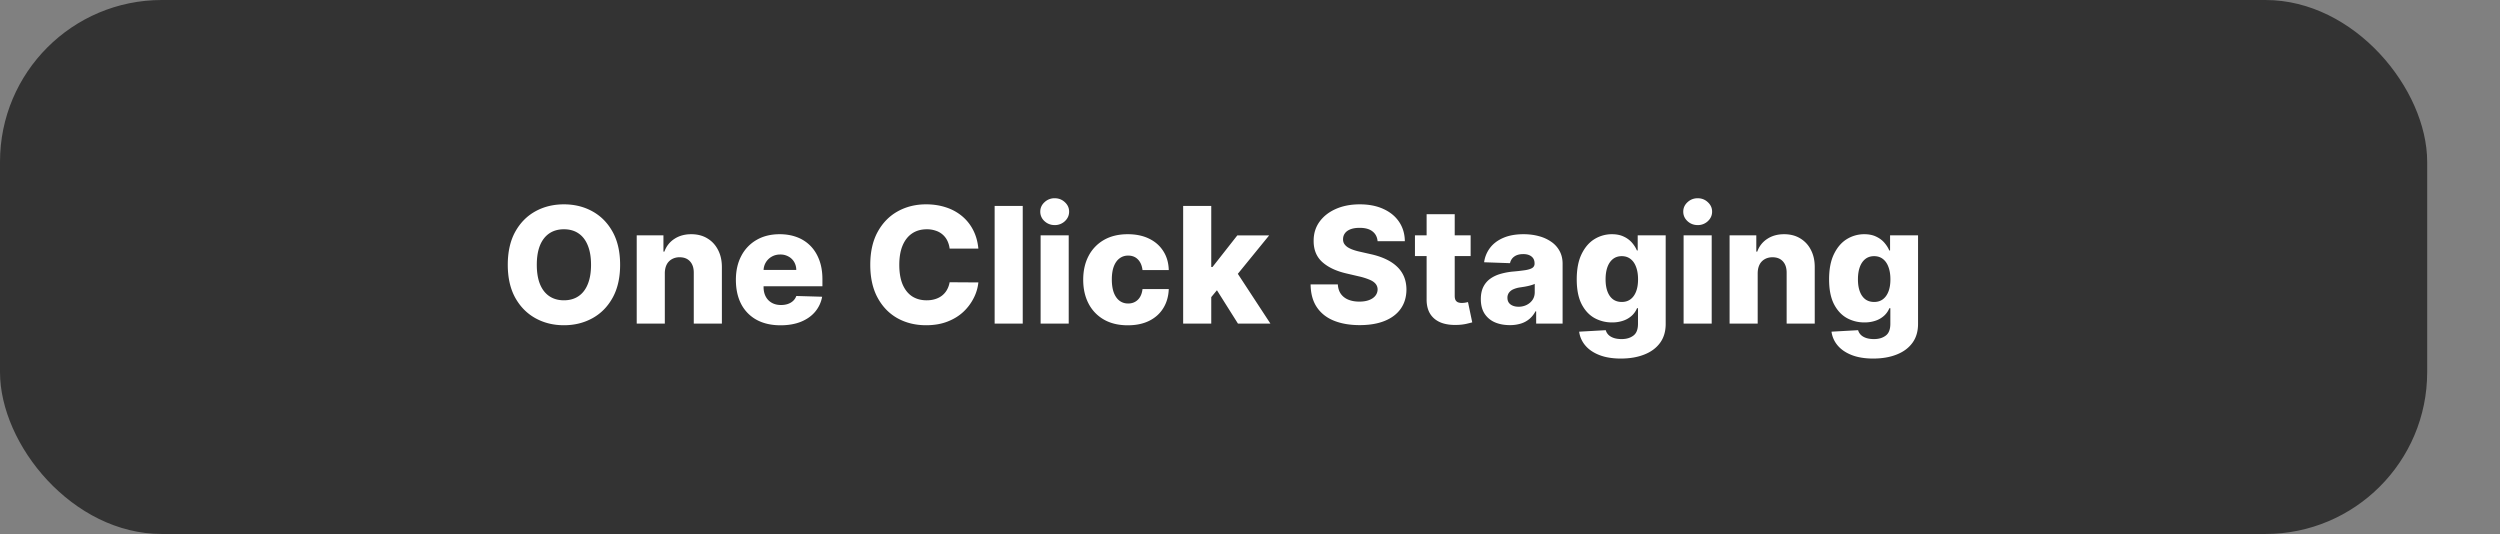
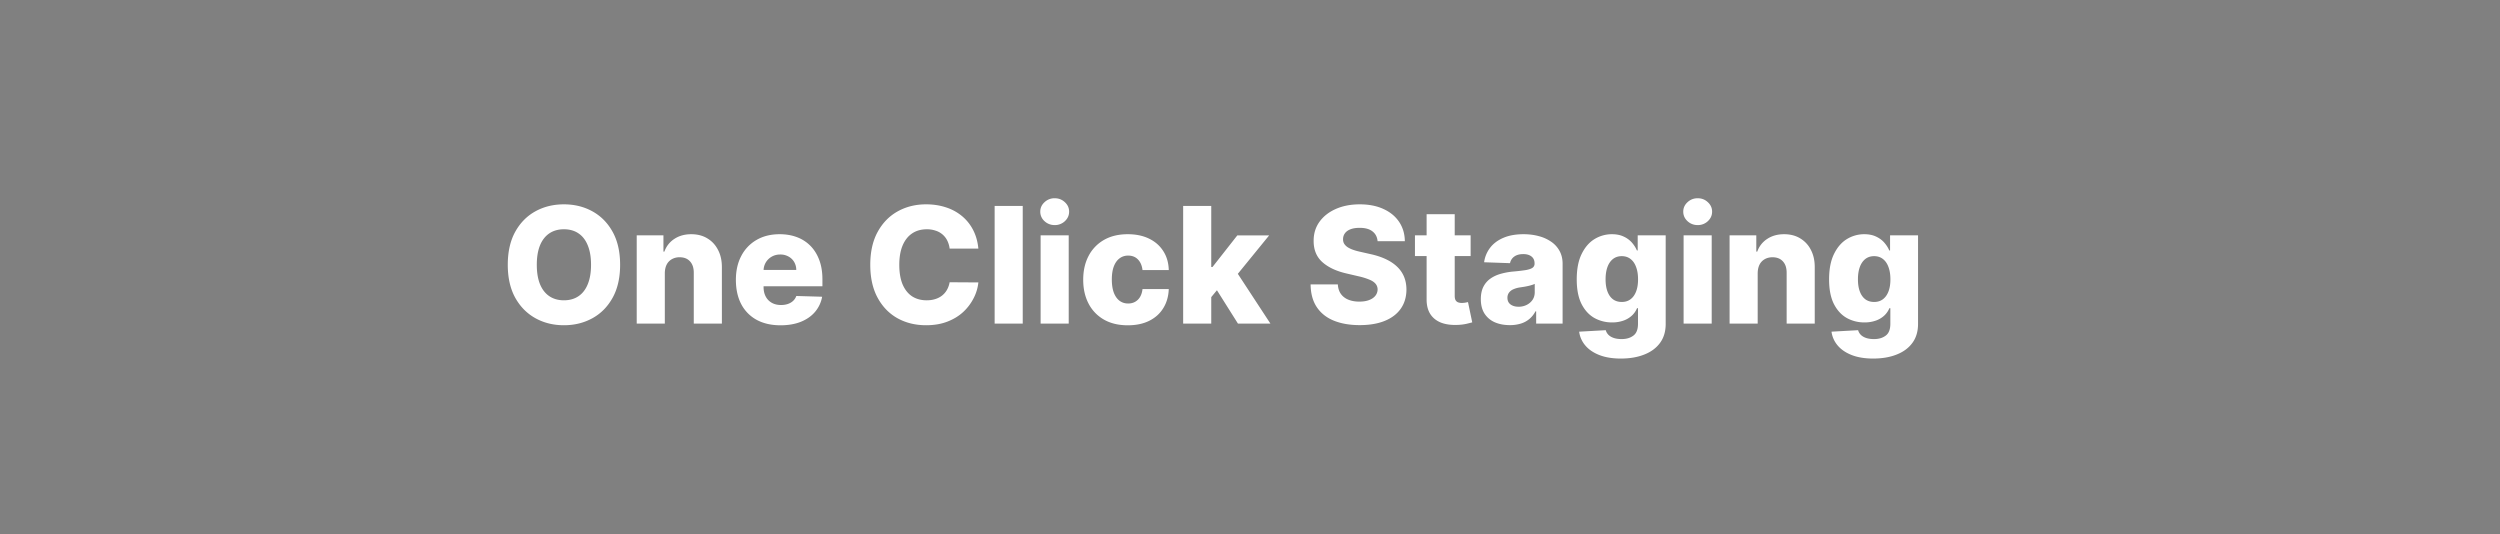
<svg xmlns="http://www.w3.org/2000/svg" width="309" height="66" fill="none">
  <rect width="100%" height="100%" fill="#808080" stroke="none" />
-   <rect width="300" height="66" fill="#333" rx="20" />
-   <path fill="#fff" d="M76.646 32.727c0 1.6-.308 2.957-.923 4.07-.616 1.113-1.45 1.958-2.5 2.535-1.047.578-2.221.867-3.523.867-1.307 0-2.484-.291-3.53-.874-1.046-.582-1.877-1.427-2.493-2.535-.61-1.113-.916-2.467-.916-4.063 0-1.6.305-2.957.916-4.07.616-1.112 1.447-1.957 2.493-2.535 1.046-.578 2.223-.866 3.53-.866 1.302 0 2.476.288 3.523.866 1.05.578 1.884 1.423 2.5 2.536.615 1.112.923 2.469.923 4.07zm-3.594 0c0-.947-.135-1.747-.405-2.4-.265-.654-.648-1.149-1.15-1.485-.497-.336-1.096-.504-1.797-.504-.696 0-1.295.168-1.797.504-.502.337-.888.831-1.158 1.485-.265.653-.397 1.453-.397 2.4 0 .947.132 1.747.397 2.4.27.654.656 1.149 1.158 1.485.502.336 1.1.505 1.797.505.7 0 1.3-.169 1.797-.505.502-.336.885-.83 1.15-1.484.27-.654.405-1.454.405-2.4zm9.12 1.051V40h-3.474V29.09h3.303v2.004h.12a3.063 3.063 0 0 1 1.237-1.57c.582-.383 1.276-.575 2.08-.575.768 0 1.433.173 1.996.518.569.341 1.009.82 1.321 1.435.318.61.474 1.326.47 2.145V40H85.75v-6.271c.005-.606-.15-1.08-.462-1.42-.307-.342-.736-.512-1.285-.512a1.9 1.9 0 0 0-.966.241 1.6 1.6 0 0 0-.64.675c-.146.294-.222.649-.227 1.065zm14.302 6.428c-1.141 0-2.126-.225-2.955-.675a4.665 4.665 0 0 1-1.903-1.939c-.44-.843-.66-1.844-.66-3.004 0-1.127.222-2.112.667-2.954a4.82 4.82 0 0 1 1.882-1.975c.81-.473 1.764-.71 2.862-.71.777 0 1.487.12 2.13.362a4.58 4.58 0 0 1 1.67 1.073c.469.473.833 1.058 1.094 1.754.26.691.39 1.484.39 2.379v.866H92.17v-2.017h6.25a1.956 1.956 0 0 0-.263-.987 1.785 1.785 0 0 0-.703-.674 2.03 2.03 0 0 0-1.016-.249c-.388 0-.736.088-1.044.263a1.975 1.975 0 0 0-1.016 1.704v2.053c0 .445.088.836.263 1.172.175.331.424.59.746.774.322.184.706.277 1.15.277.308 0 .588-.043.839-.128.25-.085.466-.21.646-.376s.315-.37.405-.611l3.189.092a3.948 3.948 0 0 1-.874 1.868c-.445.526-1.03.935-1.754 1.229-.725.289-1.563.433-2.514.433zm24.451-9.482h-3.551a3.063 3.063 0 0 0-.291-.987 2.398 2.398 0 0 0-1.442-1.228 3.294 3.294 0 0 0-1.087-.17c-.705 0-1.314.172-1.825.518-.507.345-.897.845-1.172 1.498-.27.654-.405 1.444-.405 2.372 0 .966.138 1.776.412 2.43.28.648.67 1.138 1.172 1.47.507.326 1.106.49 1.797.49.388 0 .741-.05 1.058-.15.322-.1.604-.243.845-.433a2.38 2.38 0 0 0 .604-.703 2.88 2.88 0 0 0 .334-.945l3.551.022a5.377 5.377 0 0 1-.561 1.903 6.096 6.096 0 0 1-1.271 1.712c-.54.511-1.198.918-1.975 1.221-.772.303-1.657.455-2.656.455-1.316 0-2.495-.289-3.537-.867-1.037-.582-1.856-1.43-2.457-2.542-.602-1.113-.902-2.467-.902-4.063 0-1.6.305-2.957.916-4.07.611-1.112 1.437-1.957 2.479-2.535 1.041-.578 2.208-.866 3.501-.866.881 0 1.695.123 2.443.369a5.942 5.942 0 0 1 1.975 1.065 5.464 5.464 0 0 1 1.385 1.712c.355.677.575 1.451.66 2.322zm5.485-5.27V40h-3.473V25.454h3.473zM128.62 40V29.09h3.473V40h-3.473zm1.74-12.18c-.487 0-.906-.161-1.257-.483a1.555 1.555 0 0 1-.525-1.18c0-.454.175-.842.525-1.164a1.78 1.78 0 0 1 1.257-.49c.493 0 .912.163 1.258.49.35.322.525.71.525 1.165 0 .459-.175.852-.525 1.179a1.78 1.78 0 0 1-1.258.483zm9.036 12.386c-1.15 0-2.137-.237-2.961-.71a4.81 4.81 0 0 1-1.89-1.975c-.44-.847-.66-1.827-.66-2.94 0-1.117.22-2.098.66-2.94a4.849 4.849 0 0 1 1.897-1.982c.824-.473 1.806-.71 2.947-.71 1.009 0 1.887.182 2.635.547.753.364 1.34.88 1.762 1.548.426.663.651 1.442.674 2.337h-3.246c-.066-.559-.255-.997-.568-1.314-.307-.317-.71-.476-1.207-.476-.403 0-.755.113-1.058.34-.303.223-.54.555-.711.995-.165.436-.248.975-.248 1.62 0 .643.083 1.188.248 1.633.171.44.408.774.711 1.001.303.223.655.334 1.058.334.322 0 .606-.069.852-.206a1.64 1.64 0 0 0 .618-.603c.161-.27.263-.597.305-.98h3.246c-.033.9-.258 1.685-.674 2.357-.412.673-.992 1.196-1.741 1.57-.743.37-1.626.554-2.649.554zm9.974-3.068.014-4.14h.483l3.068-3.907h3.935l-4.56 5.596h-.916l-2.024 2.45zM146.238 40V25.454h3.473V40h-3.473zm6.775 0-2.855-4.531 2.287-2.465L157.026 40h-4.013zm17.259-10.185c-.048-.52-.258-.925-.632-1.214-.37-.294-.898-.44-1.584-.44-.455 0-.834.059-1.137.177-.303.118-.53.282-.681.49-.152.204-.23.438-.235.703-.009.218.033.41.128.576.099.165.242.312.426.44.19.123.417.232.682.327.265.094.563.177.895.248l1.25.284c.72.157 1.354.365 1.903.625.554.26 1.018.57 1.392.93a3.6 3.6 0 0 1 .86 1.244c.194.468.293.994.298 1.576-.005.919-.237 1.707-.696 2.365-.459.658-1.12 1.163-1.982 1.513-.857.35-1.891.526-3.103.526-1.217 0-2.278-.183-3.182-.547-.904-.365-1.608-.919-2.109-1.662-.502-.743-.76-1.683-.775-2.82h3.367c.028.469.154.86.376 1.172.223.313.528.55.917.71.392.161.847.242 1.363.242.474 0 .876-.064 1.208-.192.336-.128.594-.305.774-.533a1.26 1.26 0 0 0 .277-.78 1.077 1.077 0 0 0-.256-.704c-.166-.199-.421-.37-.767-.511a7.886 7.886 0 0 0-1.307-.405l-1.52-.355c-1.259-.29-2.251-.755-2.976-1.4-.724-.648-1.084-1.524-1.079-2.627-.005-.9.237-1.688.724-2.365.488-.677 1.163-1.205 2.024-1.584.862-.379 1.845-.568 2.948-.568 1.127 0 2.104.191 2.933.575.833.379 1.48.911 1.939 1.598.459.687.694 1.482.703 2.386h-3.366zm11.498-.724v2.557h-6.882V29.09h6.882zm-5.44-2.614h3.473V36.57c0 .213.033.386.099.518a.62.62 0 0 0 .306.277 1.3 1.3 0 0 0 .476.078c.132 0 .272-.012.419-.035a6.45 6.45 0 0 0 .341-.071l.525 2.507c-.166.047-.4.106-.703.177a5.836 5.836 0 0 1-1.072.135c-.815.038-1.513-.057-2.096-.284-.577-.232-1.02-.592-1.328-1.08-.303-.487-.45-1.1-.44-1.839V26.477zm10.288 13.708c-.696 0-1.314-.116-1.854-.348a2.884 2.884 0 0 1-1.271-1.066c-.308-.478-.462-1.077-.462-1.797 0-.606.106-1.117.319-1.534a2.74 2.74 0 0 1 .881-1.015c.374-.26.805-.457 1.293-.59a8.384 8.384 0 0 1 1.562-.277 22.61 22.61 0 0 0 1.499-.177c.379-.067.653-.159.824-.277a.598.598 0 0 0 .263-.519v-.035c0-.365-.126-.647-.377-.845-.251-.2-.589-.299-1.016-.299-.459 0-.828.1-1.107.299a1.31 1.31 0 0 0-.533.823l-3.203-.113a3.78 3.78 0 0 1 .731-1.776c.398-.525.942-.937 1.634-1.236.696-.303 1.532-.454 2.507-.454.696 0 1.337.083 1.925.248a4.774 4.774 0 0 1 1.534.71 3.22 3.22 0 0 1 1.008 1.137c.242.45.362.964.362 1.541V40h-3.267v-1.52h-.085c-.194.37-.443.682-.746.938a2.97 2.97 0 0 1-1.058.575 4.494 4.494 0 0 1-1.363.192zm1.072-2.273a2.2 2.2 0 0 0 1.009-.227c.303-.152.544-.36.724-.625.18-.27.27-.583.27-.938v-1.037c-.1.052-.22.1-.362.142a6.293 6.293 0 0 1-.455.121 8.18 8.18 0 0 1-.511.1 33.45 33.45 0 0 1-.505.078 3.147 3.147 0 0 0-.838.241 1.322 1.322 0 0 0-.525.426 1.04 1.04 0 0 0-.178.611c0 .36.128.634.384.824.26.19.589.284.987.284zm12.656 6.406c-1.037 0-1.924-.144-2.663-.433-.739-.289-1.319-.684-1.74-1.186a3.277 3.277 0 0 1-.76-1.705l3.288-.184c.062.222.175.416.341.582.171.166.391.294.661.384.274.09.596.134.966.134.582 0 1.063-.141 1.441-.426.384-.279.576-.769.576-1.47v-1.917h-.121a2.583 2.583 0 0 1-.625.902 2.96 2.96 0 0 1-1.044.625 4.117 4.117 0 0 1-1.421.227 4.418 4.418 0 0 1-2.187-.554c-.658-.374-1.186-.952-1.584-1.733-.393-.786-.589-1.797-.589-3.033 0-1.273.203-2.322.61-3.146.408-.829.94-1.442 1.598-1.84a4.085 4.085 0 0 1 2.138-.596c.573 0 1.063.1 1.47.298a3.01 3.01 0 0 1 1.016.753c.265.308.466.627.604.959h.099V29.09h3.459v10.952c0 .923-.232 1.702-.696 2.336-.464.635-1.113 1.115-1.946 1.442-.833.332-1.797.497-2.891.497zm.107-6.996c.421 0 .781-.11 1.079-.333.299-.223.528-.542.689-.96.161-.416.242-.915.242-1.498 0-.592-.081-1.1-.242-1.527-.156-.43-.386-.762-.689-.994-.298-.232-.658-.348-1.079-.348-.431 0-.796.118-1.094.355-.298.237-.526.57-.682 1.002-.151.426-.227.93-.227 1.512 0 .583.078 1.082.234 1.499.157.416.381.736.675.959.298.222.663.333 1.094.333zm7.64 2.678V29.09h3.473V40h-3.473zm1.74-12.18c-.488 0-.907-.161-1.257-.483-.35-.327-.526-.72-.526-1.18 0-.454.176-.842.526-1.164.35-.327.769-.49 1.257-.49.493 0 .912.163 1.257.49.351.322.526.71.526 1.165 0 .459-.175.852-.526 1.179a1.775 1.775 0 0 1-1.257.483zm7.417 5.958V40h-3.473V29.09h3.302v2.004h.121a3.058 3.058 0 0 1 1.236-1.57c.582-.383 1.276-.575 2.081-.575.767 0 1.432.173 1.995.518a3.45 3.45 0 0 1 1.321 1.435c.318.61.474 1.326.469 2.145V40h-3.473v-6.271c.005-.606-.149-1.08-.461-1.42-.308-.342-.737-.512-1.286-.512-.365 0-.687.08-.966.241a1.6 1.6 0 0 0-.639.675c-.147.294-.223.649-.227 1.065zm14.288 10.54c-1.037 0-1.925-.144-2.664-.433-.738-.289-1.318-.684-1.74-1.186a3.293 3.293 0 0 1-.76-1.705l3.289-.184c.061.222.175.416.341.582.17.166.39.294.66.384.275.09.597.134.966.134.582 0 1.063-.141 1.442-.426.383-.279.575-.769.575-1.47v-1.917h-.121a2.57 2.57 0 0 1-.625.902 2.96 2.96 0 0 1-1.044.625 4.111 4.111 0 0 1-1.42.227 4.42 4.42 0 0 1-2.188-.554c-.658-.374-1.186-.952-1.584-1.733-.393-.786-.589-1.797-.589-3.033 0-1.273.204-2.322.611-3.146.407-.829.94-1.442 1.598-1.84a4.082 4.082 0 0 1 2.138-.596c.573 0 1.063.1 1.47.298.412.194.75.445 1.015.753.266.308.467.627.604.959h.1V29.09h3.458v10.952c0 .923-.232 1.702-.696 2.336-.464.635-1.112 1.115-1.946 1.442-.833.332-1.797.497-2.89.497zm.106-6.996c.422 0 .781-.11 1.08-.333.298-.223.528-.542.689-.96.161-.416.241-.915.241-1.498 0-.592-.08-1.1-.241-1.527-.157-.43-.386-.762-.689-.994-.299-.232-.658-.348-1.08-.348-.431 0-.795.118-1.094.355-.298.237-.525.57-.681 1.002-.152.426-.228.93-.228 1.512 0 .583.078 1.082.235 1.499.156.416.381.736.674.959.299.222.663.333 1.094.333z" />
+   <path fill="#fff" d="M76.646 32.727c0 1.6-.308 2.957-.923 4.07-.616 1.113-1.45 1.958-2.5 2.535-1.047.578-2.221.867-3.523.867-1.307 0-2.484-.291-3.53-.874-1.046-.582-1.877-1.427-2.493-2.535-.61-1.113-.916-2.467-.916-4.063 0-1.6.305-2.957.916-4.07.616-1.112 1.447-1.957 2.493-2.535 1.046-.578 2.223-.866 3.53-.866 1.302 0 2.476.288 3.523.866 1.05.578 1.884 1.423 2.5 2.536.615 1.112.923 2.469.923 4.07zm-3.594 0c0-.947-.135-1.747-.405-2.4-.265-.654-.648-1.149-1.15-1.485-.497-.336-1.096-.504-1.797-.504-.696 0-1.295.168-1.797.504-.502.337-.888.831-1.158 1.485-.265.653-.397 1.453-.397 2.4 0 .947.132 1.747.397 2.4.27.654.656 1.149 1.158 1.485.502.336 1.1.505 1.797.505.7 0 1.3-.169 1.797-.505.502-.336.885-.83 1.15-1.484.27-.654.405-1.454.405-2.4zm9.12 1.051V40h-3.474V29.09h3.303v2.004h.12a3.063 3.063 0 0 1 1.237-1.57c.582-.383 1.276-.575 2.08-.575.768 0 1.433.173 1.996.518.569.341 1.009.82 1.321 1.435.318.61.474 1.326.47 2.145V40H85.75v-6.271c.005-.606-.15-1.08-.462-1.42-.307-.342-.736-.512-1.285-.512a1.9 1.9 0 0 0-.966.241 1.6 1.6 0 0 0-.64.675c-.146.294-.222.649-.227 1.065zm14.302 6.428c-1.141 0-2.126-.225-2.955-.675a4.665 4.665 0 0 1-1.903-1.939c-.44-.843-.66-1.844-.66-3.004 0-1.127.222-2.112.667-2.954a4.82 4.82 0 0 1 1.882-1.975c.81-.473 1.764-.71 2.862-.71.777 0 1.487.12 2.13.362a4.58 4.58 0 0 1 1.67 1.073c.469.473.833 1.058 1.094 1.754.26.691.39 1.484.39 2.379v.866H92.17v-2.017h6.25a1.956 1.956 0 0 0-.263-.987 1.785 1.785 0 0 0-.703-.674 2.03 2.03 0 0 0-1.016-.249c-.388 0-.736.088-1.044.263a1.975 1.975 0 0 0-1.016 1.704v2.053c0 .445.088.836.263 1.172.175.331.424.59.746.774.322.184.706.277 1.15.277.308 0 .588-.043.839-.128.25-.085.466-.21.646-.376s.315-.37.405-.611l3.189.092a3.948 3.948 0 0 1-.874 1.868c-.445.526-1.03.935-1.754 1.229-.725.289-1.563.433-2.514.433zm24.451-9.482h-3.551a3.063 3.063 0 0 0-.291-.987 2.398 2.398 0 0 0-1.442-1.228 3.294 3.294 0 0 0-1.087-.17c-.705 0-1.314.172-1.825.518-.507.345-.897.845-1.172 1.498-.27.654-.405 1.444-.405 2.372 0 .966.138 1.776.412 2.43.28.648.67 1.138 1.172 1.47.507.326 1.106.49 1.797.49.388 0 .741-.05 1.058-.15.322-.1.604-.243.845-.433a2.38 2.38 0 0 0 .604-.703 2.88 2.88 0 0 0 .334-.945l3.551.022a5.377 5.377 0 0 1-.561 1.903 6.096 6.096 0 0 1-1.271 1.712c-.54.511-1.198.918-1.975 1.221-.772.303-1.657.455-2.656.455-1.316 0-2.495-.289-3.537-.867-1.037-.582-1.856-1.43-2.457-2.542-.602-1.113-.902-2.467-.902-4.063 0-1.6.305-2.957.916-4.07.611-1.112 1.437-1.957 2.479-2.535 1.041-.578 2.208-.866 3.501-.866.881 0 1.695.123 2.443.369a5.942 5.942 0 0 1 1.975 1.065 5.464 5.464 0 0 1 1.385 1.712c.355.677.575 1.451.66 2.322zm5.485-5.27V40h-3.473V25.454h3.473zM128.62 40V29.09h3.473V40h-3.473zm1.74-12.18c-.487 0-.906-.161-1.257-.483a1.555 1.555 0 0 1-.525-1.18c0-.454.175-.842.525-1.164a1.78 1.78 0 0 1 1.257-.49c.493 0 .912.163 1.258.49.35.322.525.71.525 1.165 0 .459-.175.852-.525 1.179a1.78 1.78 0 0 1-1.258.483zm9.036 12.386c-1.15 0-2.137-.237-2.961-.71a4.81 4.81 0 0 1-1.89-1.975c-.44-.847-.66-1.827-.66-2.94 0-1.117.22-2.098.66-2.94a4.849 4.849 0 0 1 1.897-1.982c.824-.473 1.806-.71 2.947-.71 1.009 0 1.887.182 2.635.547.753.364 1.34.88 1.762 1.548.426.663.651 1.442.674 2.337h-3.246c-.066-.559-.255-.997-.568-1.314-.307-.317-.71-.476-1.207-.476-.403 0-.755.113-1.058.34-.303.223-.54.555-.711.995-.165.436-.248.975-.248 1.62 0 .643.083 1.188.248 1.633.171.44.408.774.711 1.001.303.223.655.334 1.058.334.322 0 .606-.069.852-.206a1.64 1.64 0 0 0 .618-.603c.161-.27.263-.597.305-.98h3.246c-.033.9-.258 1.685-.674 2.357-.412.673-.992 1.196-1.741 1.57-.743.37-1.626.554-2.649.554zm9.974-3.068.014-4.14h.483l3.068-3.907h3.935l-4.56 5.596h-.916l-2.024 2.45zM146.238 40V25.454h3.473V40h-3.473m6.775 0-2.855-4.531 2.287-2.465L157.026 40h-4.013zm17.259-10.185c-.048-.52-.258-.925-.632-1.214-.37-.294-.898-.44-1.584-.44-.455 0-.834.059-1.137.177-.303.118-.53.282-.681.49-.152.204-.23.438-.235.703-.009.218.033.41.128.576.099.165.242.312.426.44.19.123.417.232.682.327.265.094.563.177.895.248l1.25.284c.72.157 1.354.365 1.903.625.554.26 1.018.57 1.392.93a3.6 3.6 0 0 1 .86 1.244c.194.468.293.994.298 1.576-.005.919-.237 1.707-.696 2.365-.459.658-1.12 1.163-1.982 1.513-.857.35-1.891.526-3.103.526-1.217 0-2.278-.183-3.182-.547-.904-.365-1.608-.919-2.109-1.662-.502-.743-.76-1.683-.775-2.82h3.367c.028.469.154.86.376 1.172.223.313.528.55.917.71.392.161.847.242 1.363.242.474 0 .876-.064 1.208-.192.336-.128.594-.305.774-.533a1.26 1.26 0 0 0 .277-.78 1.077 1.077 0 0 0-.256-.704c-.166-.199-.421-.37-.767-.511a7.886 7.886 0 0 0-1.307-.405l-1.52-.355c-1.259-.29-2.251-.755-2.976-1.4-.724-.648-1.084-1.524-1.079-2.627-.005-.9.237-1.688.724-2.365.488-.677 1.163-1.205 2.024-1.584.862-.379 1.845-.568 2.948-.568 1.127 0 2.104.191 2.933.575.833.379 1.48.911 1.939 1.598.459.687.694 1.482.703 2.386h-3.366zm11.498-.724v2.557h-6.882V29.09h6.882zm-5.44-2.614h3.473V36.57c0 .213.033.386.099.518a.62.62 0 0 0 .306.277 1.3 1.3 0 0 0 .476.078c.132 0 .272-.012.419-.035a6.45 6.45 0 0 0 .341-.071l.525 2.507c-.166.047-.4.106-.703.177a5.836 5.836 0 0 1-1.072.135c-.815.038-1.513-.057-2.096-.284-.577-.232-1.02-.592-1.328-1.08-.303-.487-.45-1.1-.44-1.839V26.477zm10.288 13.708c-.696 0-1.314-.116-1.854-.348a2.884 2.884 0 0 1-1.271-1.066c-.308-.478-.462-1.077-.462-1.797 0-.606.106-1.117.319-1.534a2.74 2.74 0 0 1 .881-1.015c.374-.26.805-.457 1.293-.59a8.384 8.384 0 0 1 1.562-.277 22.61 22.61 0 0 0 1.499-.177c.379-.067.653-.159.824-.277a.598.598 0 0 0 .263-.519v-.035c0-.365-.126-.647-.377-.845-.251-.2-.589-.299-1.016-.299-.459 0-.828.1-1.107.299a1.31 1.31 0 0 0-.533.823l-3.203-.113a3.78 3.78 0 0 1 .731-1.776c.398-.525.942-.937 1.634-1.236.696-.303 1.532-.454 2.507-.454.696 0 1.337.083 1.925.248a4.774 4.774 0 0 1 1.534.71 3.22 3.22 0 0 1 1.008 1.137c.242.45.362.964.362 1.541V40h-3.267v-1.52h-.085c-.194.37-.443.682-.746.938a2.97 2.97 0 0 1-1.058.575 4.494 4.494 0 0 1-1.363.192zm1.072-2.273a2.2 2.2 0 0 0 1.009-.227c.303-.152.544-.36.724-.625.18-.27.27-.583.27-.938v-1.037c-.1.052-.22.1-.362.142a6.293 6.293 0 0 1-.455.121 8.18 8.18 0 0 1-.511.1 33.45 33.45 0 0 1-.505.078 3.147 3.147 0 0 0-.838.241 1.322 1.322 0 0 0-.525.426 1.04 1.04 0 0 0-.178.611c0 .36.128.634.384.824.26.19.589.284.987.284zm12.656 6.406c-1.037 0-1.924-.144-2.663-.433-.739-.289-1.319-.684-1.74-1.186a3.277 3.277 0 0 1-.76-1.705l3.288-.184c.062.222.175.416.341.582.171.166.391.294.661.384.274.09.596.134.966.134.582 0 1.063-.141 1.441-.426.384-.279.576-.769.576-1.47v-1.917h-.121a2.583 2.583 0 0 1-.625.902 2.96 2.96 0 0 1-1.044.625 4.117 4.117 0 0 1-1.421.227 4.418 4.418 0 0 1-2.187-.554c-.658-.374-1.186-.952-1.584-1.733-.393-.786-.589-1.797-.589-3.033 0-1.273.203-2.322.61-3.146.408-.829.94-1.442 1.598-1.84a4.085 4.085 0 0 1 2.138-.596c.573 0 1.063.1 1.47.298a3.01 3.01 0 0 1 1.016.753c.265.308.466.627.604.959h.099V29.09h3.459v10.952c0 .923-.232 1.702-.696 2.336-.464.635-1.113 1.115-1.946 1.442-.833.332-1.797.497-2.891.497zm.107-6.996c.421 0 .781-.11 1.079-.333.299-.223.528-.542.689-.96.161-.416.242-.915.242-1.498 0-.592-.081-1.1-.242-1.527-.156-.43-.386-.762-.689-.994-.298-.232-.658-.348-1.079-.348-.431 0-.796.118-1.094.355-.298.237-.526.57-.682 1.002-.151.426-.227.93-.227 1.512 0 .583.078 1.082.234 1.499.157.416.381.736.675.959.298.222.663.333 1.094.333zm7.64 2.678V29.09h3.473V40h-3.473zm1.74-12.18c-.488 0-.907-.161-1.257-.483-.35-.327-.526-.72-.526-1.18 0-.454.176-.842.526-1.164.35-.327.769-.49 1.257-.49.493 0 .912.163 1.257.49.351.322.526.71.526 1.165 0 .459-.175.852-.526 1.179a1.775 1.775 0 0 1-1.257.483zm7.417 5.958V40h-3.473V29.09h3.302v2.004h.121a3.058 3.058 0 0 1 1.236-1.57c.582-.383 1.276-.575 2.081-.575.767 0 1.432.173 1.995.518a3.45 3.45 0 0 1 1.321 1.435c.318.61.474 1.326.469 2.145V40h-3.473v-6.271c.005-.606-.149-1.08-.461-1.42-.308-.342-.737-.512-1.286-.512-.365 0-.687.08-.966.241a1.6 1.6 0 0 0-.639.675c-.147.294-.223.649-.227 1.065zm14.288 10.54c-1.037 0-1.925-.144-2.664-.433-.738-.289-1.318-.684-1.74-1.186a3.293 3.293 0 0 1-.76-1.705l3.289-.184c.061.222.175.416.341.582.17.166.39.294.66.384.275.09.597.134.966.134.582 0 1.063-.141 1.442-.426.383-.279.575-.769.575-1.47v-1.917h-.121a2.57 2.57 0 0 1-.625.902 2.96 2.96 0 0 1-1.044.625 4.111 4.111 0 0 1-1.42.227 4.42 4.42 0 0 1-2.188-.554c-.658-.374-1.186-.952-1.584-1.733-.393-.786-.589-1.797-.589-3.033 0-1.273.204-2.322.611-3.146.407-.829.94-1.442 1.598-1.84a4.082 4.082 0 0 1 2.138-.596c.573 0 1.063.1 1.47.298.412.194.75.445 1.015.753.266.308.467.627.604.959h.1V29.09h3.458v10.952c0 .923-.232 1.702-.696 2.336-.464.635-1.112 1.115-1.946 1.442-.833.332-1.797.497-2.89.497zm.106-6.996c.422 0 .781-.11 1.08-.333.298-.223.528-.542.689-.96.161-.416.241-.915.241-1.498 0-.592-.08-1.1-.241-1.527-.157-.43-.386-.762-.689-.994-.299-.232-.658-.348-1.08-.348-.431 0-.795.118-1.094.355-.298.237-.525.57-.681 1.002-.152.426-.228.93-.228 1.512 0 .583.078 1.082.235 1.499.156.416.381.736.674.959.299.222.663.333 1.094.333z" />
</svg>